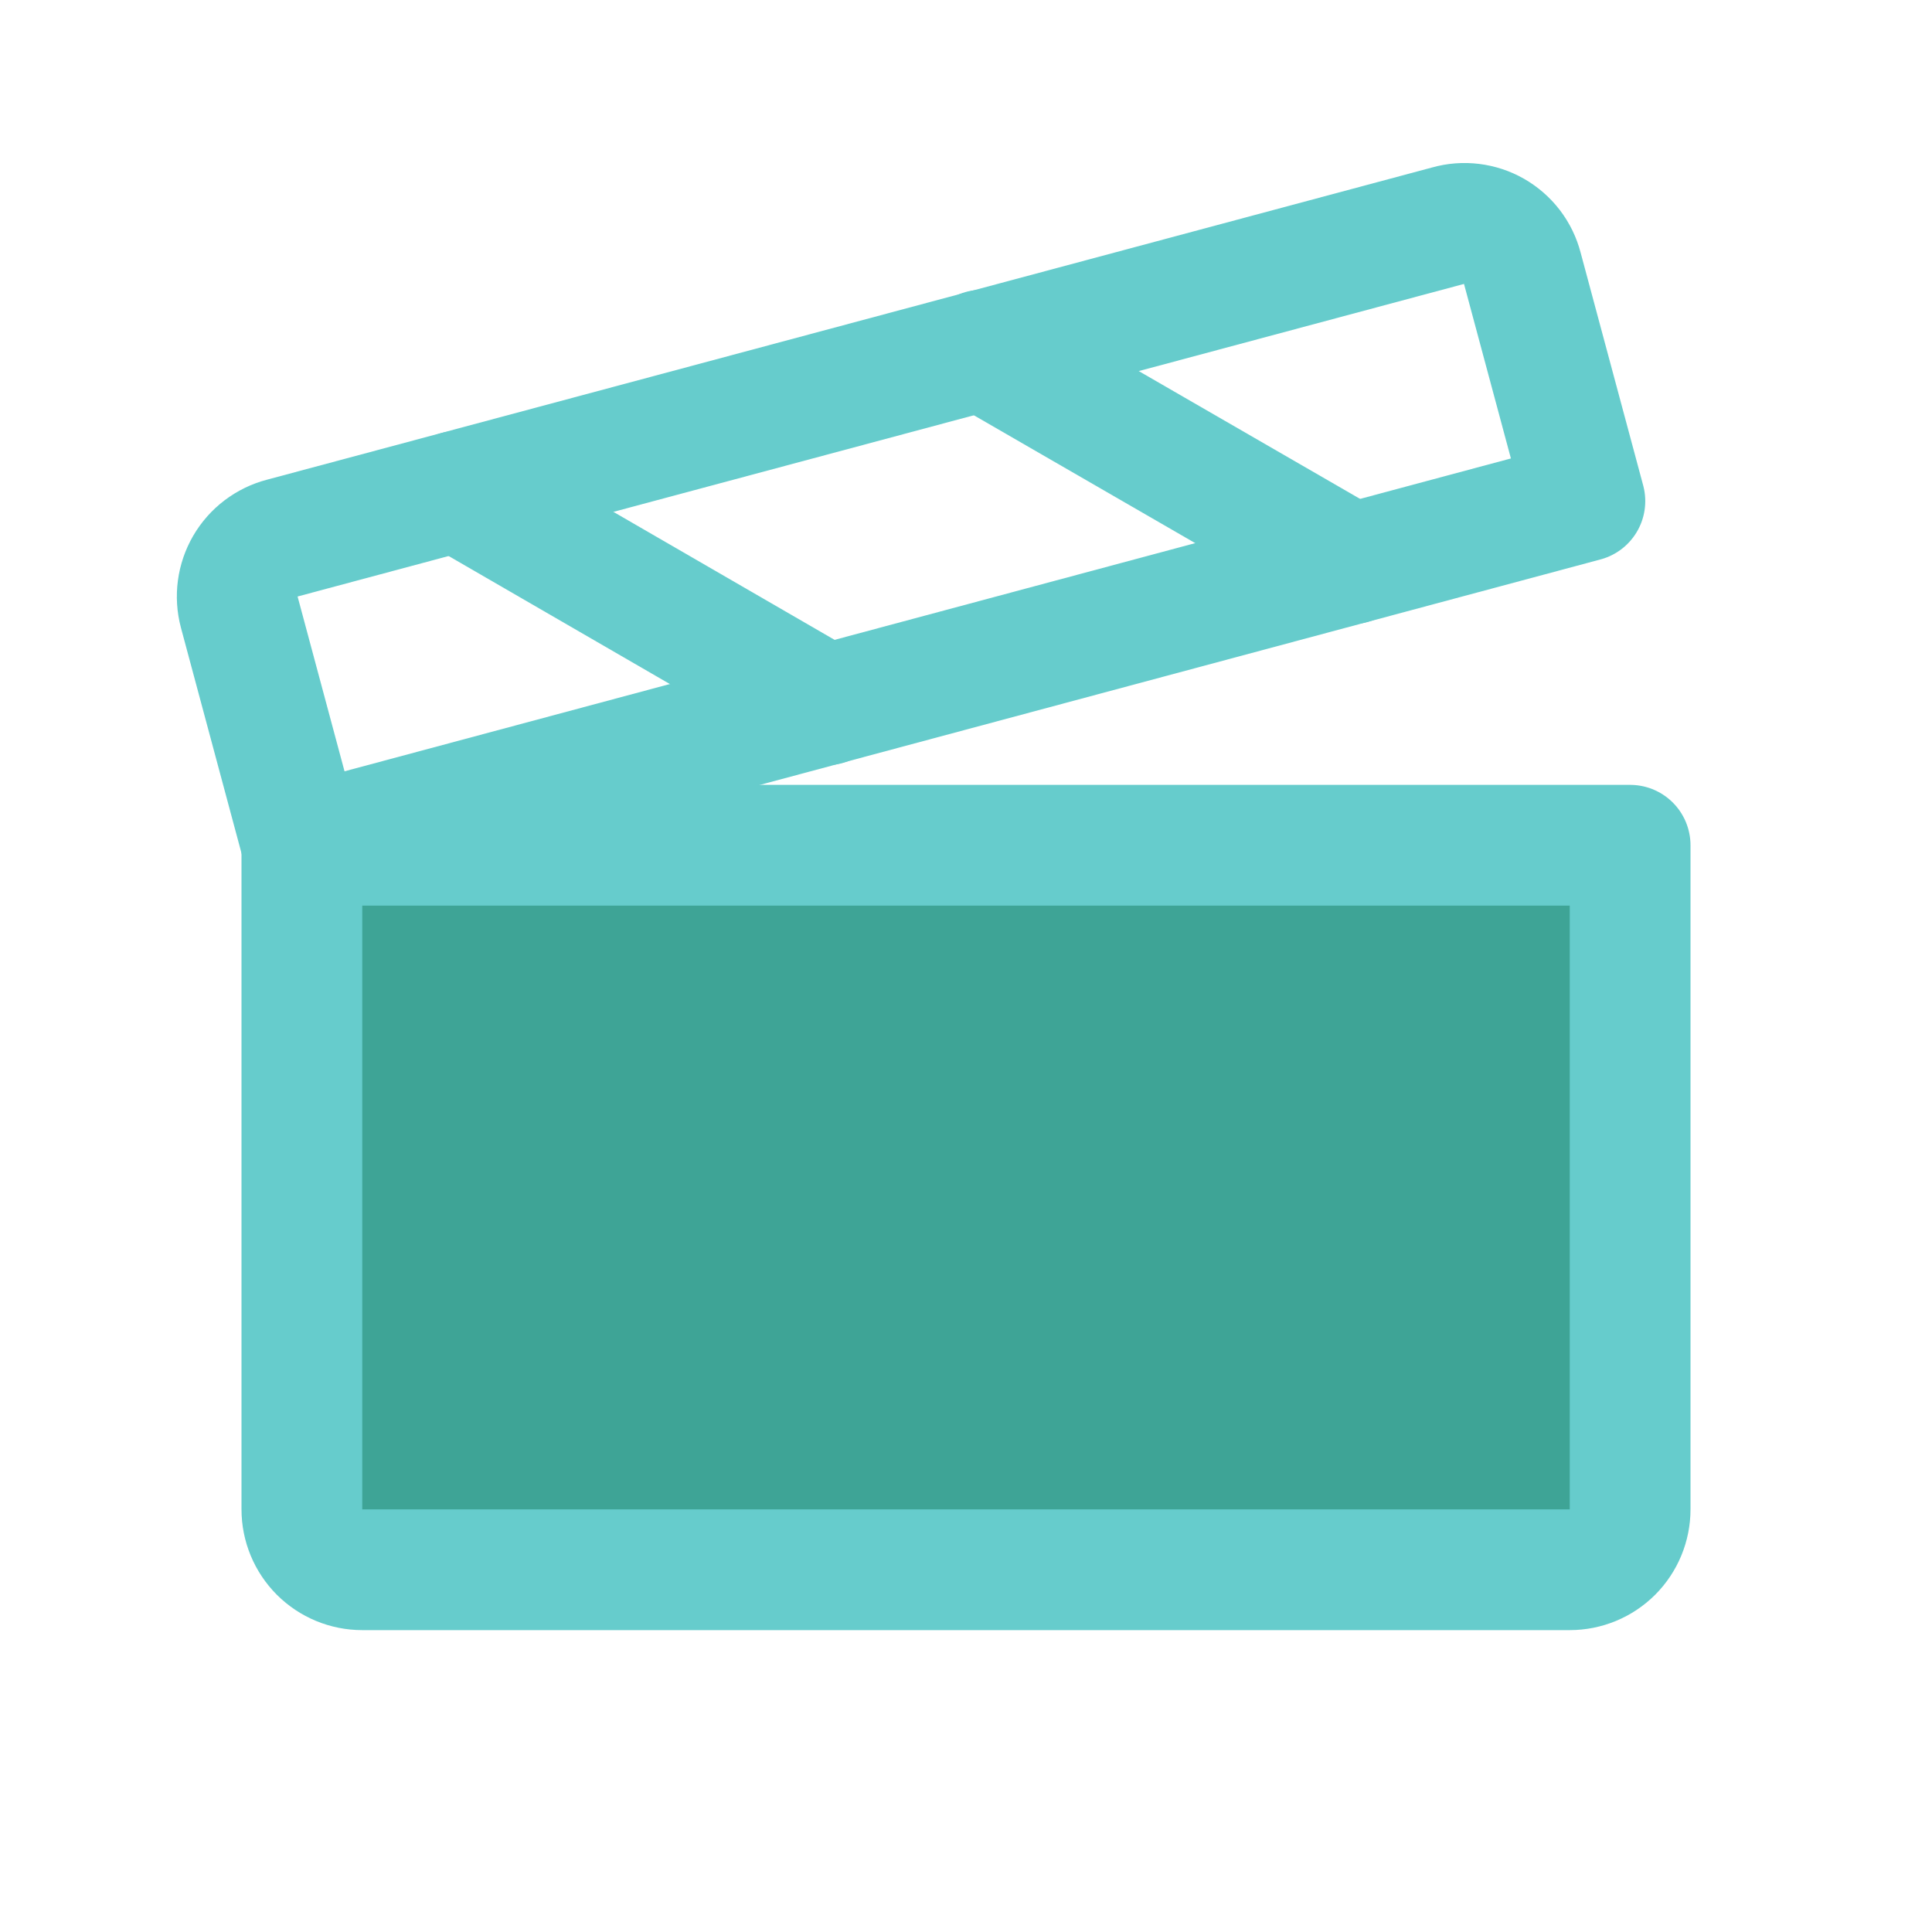
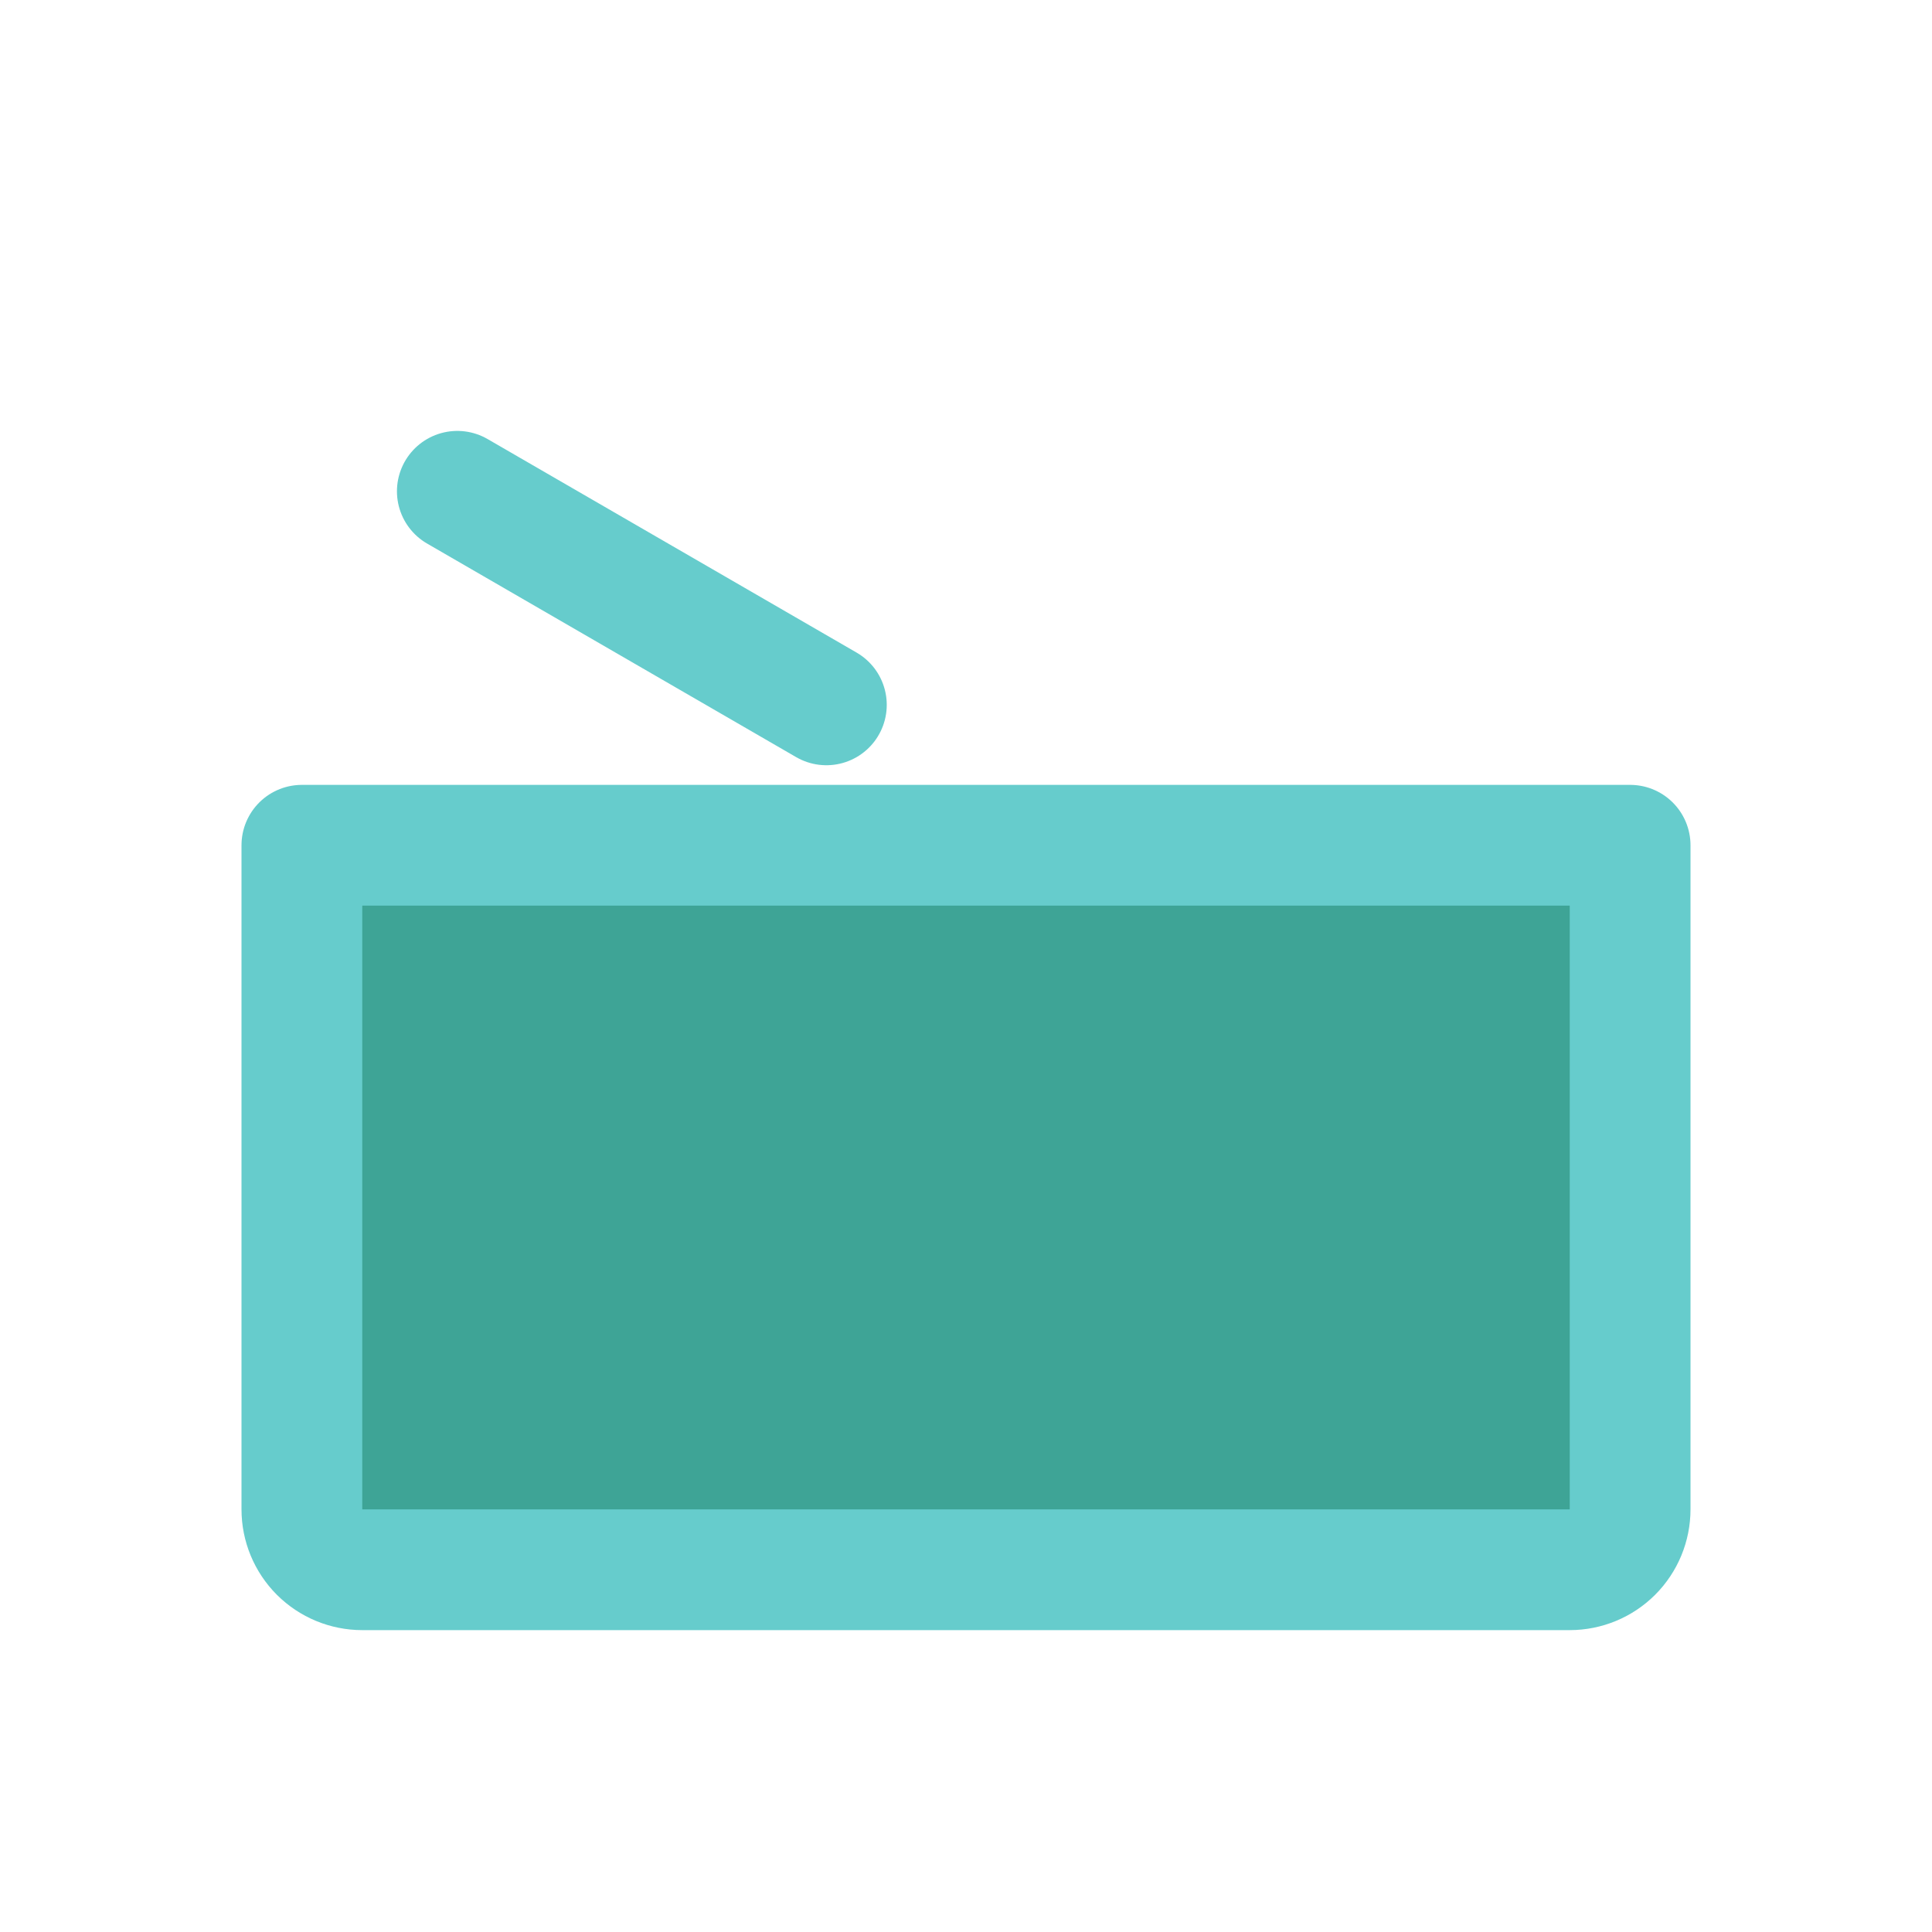
<svg xmlns="http://www.w3.org/2000/svg" width="48" height="48" viewBox="0 0 48 48" fill="none">
  <path d="M7.5 21H40.5V37.5C40.5 37.898 40.342 38.279 40.061 38.561C39.779 38.842 39.398 39 39 39H9C8.602 39 8.221 38.842 7.939 38.561C7.658 38.279 7.5 37.898 7.5 37.5V21Z" fill="#3EA496" stroke="#66CCCC" stroke-width="3" stroke-linecap="round" stroke-linejoin="round" />
-   <path d="M7.5 21L39.376 12.45L37.819 6.656C37.769 6.465 37.682 6.287 37.562 6.13C37.442 5.974 37.292 5.843 37.121 5.745C36.95 5.647 36.761 5.585 36.565 5.561C36.37 5.537 36.171 5.552 35.982 5.606L7.013 13.369C6.822 13.419 6.643 13.506 6.485 13.626C6.328 13.745 6.196 13.895 6.097 14.065C5.998 14.236 5.933 14.425 5.907 14.62C5.881 14.816 5.893 15.015 5.944 15.206L7.5 21Z" stroke="#66CCCC" stroke-width="3" stroke-linecap="round" stroke-linejoin="round" />
-   <path d="M24.394 8.7L33.581 14.006" stroke="#66CCCC" stroke-width="3" stroke-linecap="round" stroke-linejoin="round" />
  <path d="M11.362 12.206L20.531 17.512" stroke="#66CCCC" stroke-width="3" stroke-linecap="round" stroke-linejoin="round" />
</svg>